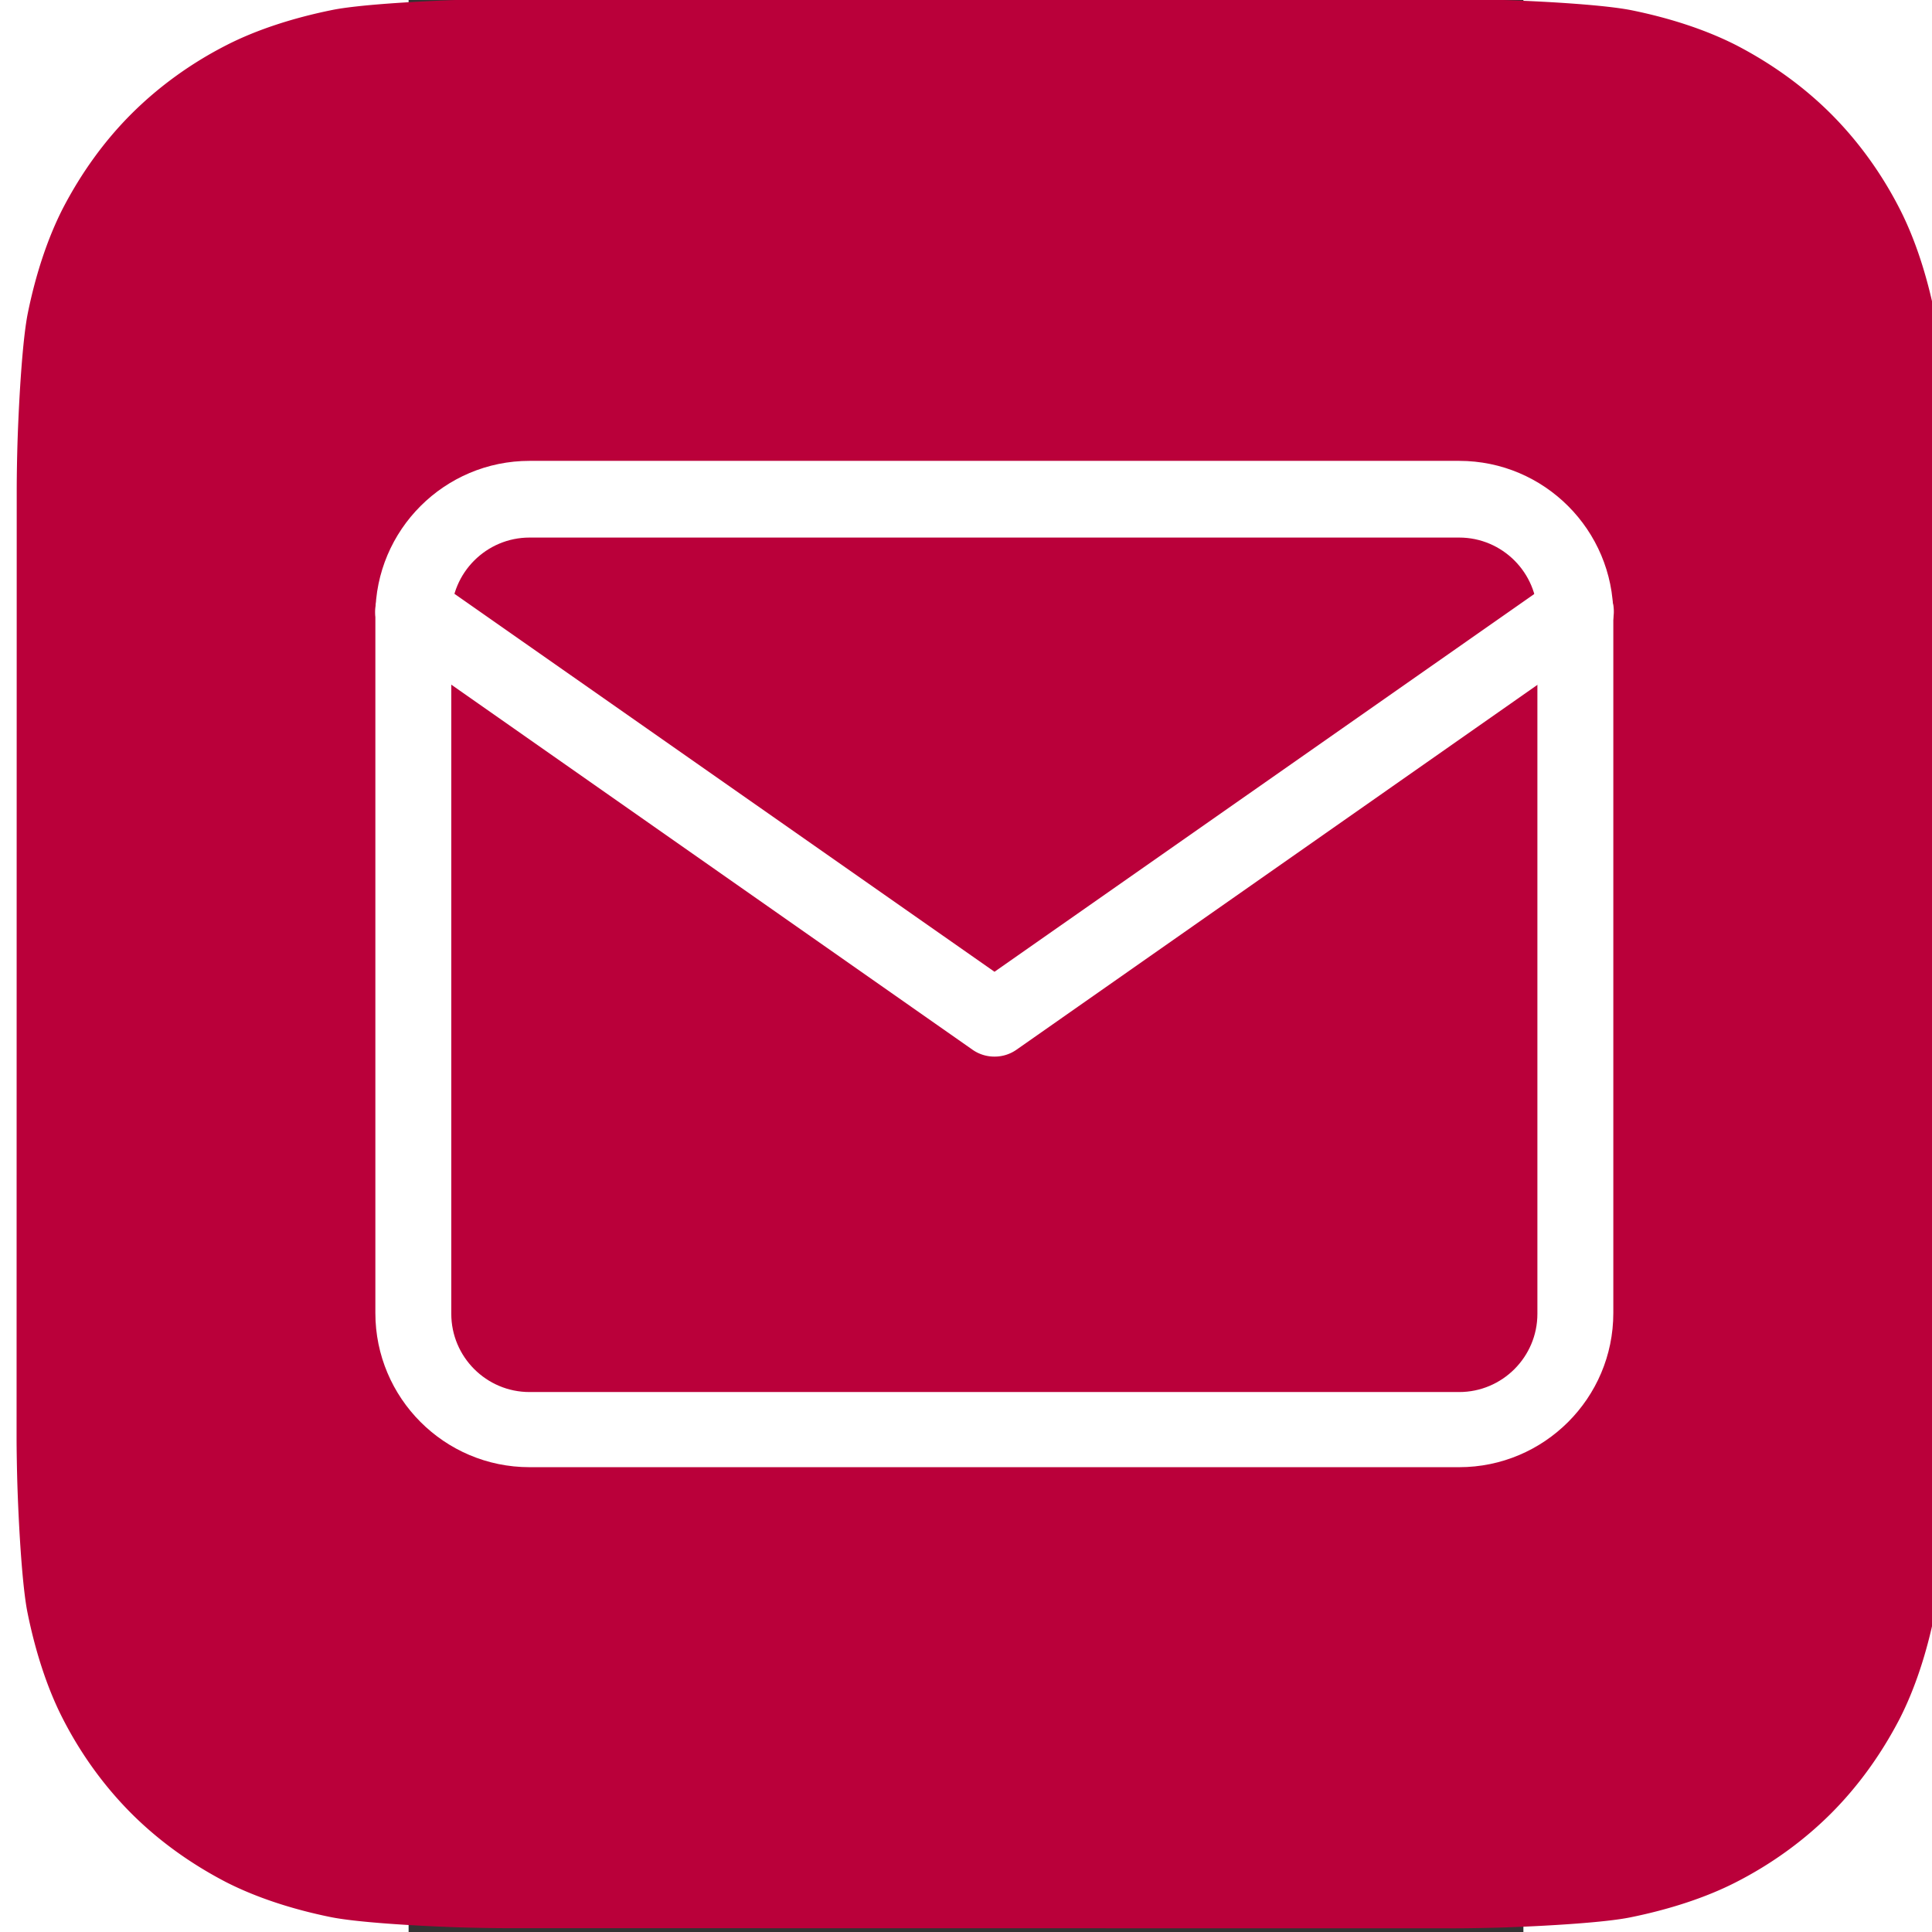
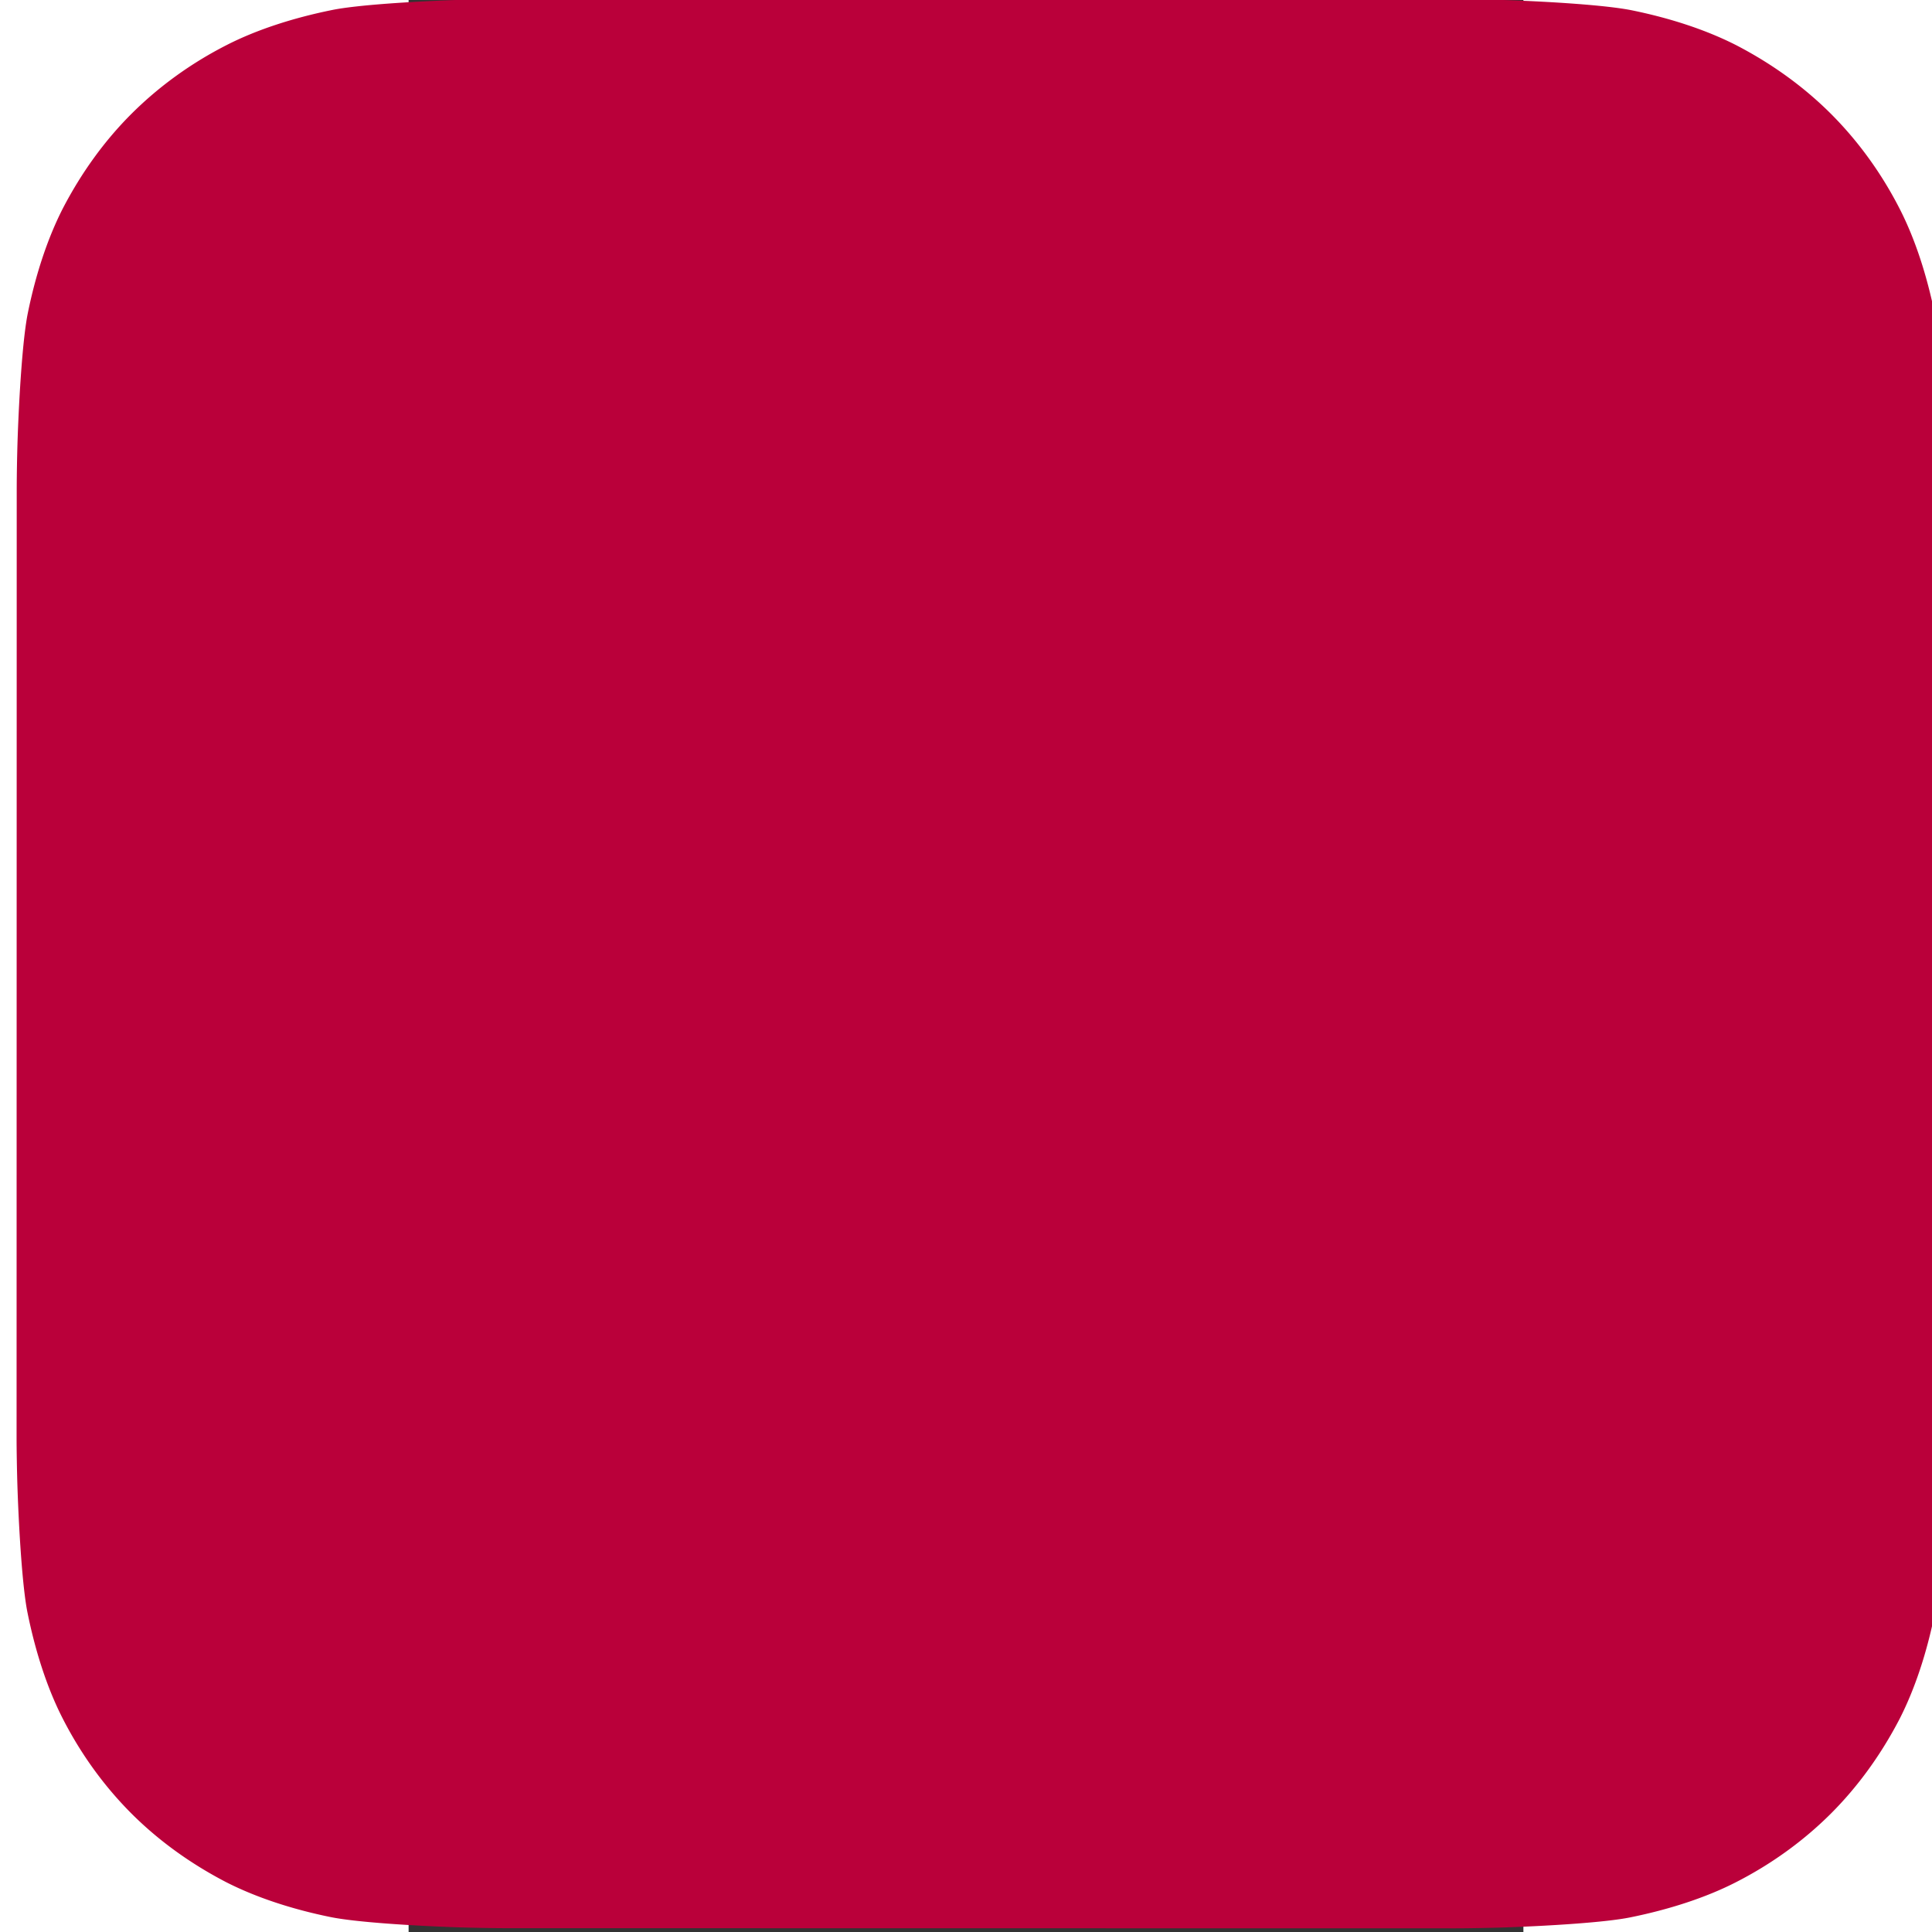
<svg xmlns="http://www.w3.org/2000/svg" width="28" height="28" version="1.1" viewBox="-117 -195 23.6 40.9" xml:space="preserve">
  <rect x="-117" y="-195" width="23.6" height="40.9" fill="#333333" stroke="none" />
  <path d="m-116-195c-0.912 0.032-2.09 0.104-2.62 0.212-0.815 0.165-1.59 0.414-2.23 0.741-0.752 0.383-1.43 0.873-2.01 1.45-0.584 0.582-1.07 1.26-1.46 2.01-0.325 0.637-0.575 1.4-0.74 2.21-0.11 0.539-0.183 1.72-0.216 2.64a36.8 36.8 0 0 0-0.02 1.08l-3e-3 20.1c0 0.223 7e-3 0.708 0.02 1.08 0.032 0.912 0.104 2.09 0.212 2.62 0.165 0.815 0.414 1.59 0.741 2.23 0.383 0.752 0.873 1.43 1.45 2.01 0.582 0.583 1.26 1.07 2.01 1.46 0.637 0.325 1.4 0.575 2.21 0.74 0.539 0.11 1.72 0.183 2.64 0.216 0.375 0.013 0.86 0.02 1.08 0.02l20.1 3e-3c0.223 0 0.709-7e-3 1.08-0.02 0.912-0.033 2.09-0.104 2.62-0.212 0.815-0.165 1.59-0.414 2.23-0.741 0.752-0.383 1.43-0.873 2.01-1.45 0.583-0.582 1.07-1.26 1.46-2.01 0.325-0.637 0.575-1.4 0.74-2.21 0.11-0.539 0.183-1.72 0.216-2.64 0.013-0.375 0.02-0.86 0.02-1.08l0.003-20.1c0-0.223-0.007-0.709-0.02-1.08-0.033-0.912-0.104-2.09-0.212-2.62-0.165-0.815-0.414-1.59-0.741-2.23-0.383-0.752-0.873-1.43-1.45-2.01-0.582-0.583-1.26-1.07-2.01-1.46-0.637-0.325-1.4-0.575-2.21-0.74-0.539-0.11-1.72-0.183-2.64-0.216-0.375-0.013-0.86-0.02-1.08-0.02l-20.1-3e-3a36.7 36.7 0 0 0-1.08 0.02" fill="#ba003a" stroke-width=".07" />
  <g transform="matrix(.164 0 0 .164 -121 -191)" fill="#fff">
-     <path d="m160 165h-120c-11 0-19.9-8.94-19.9-19.9v-90.1c1e-3 -11 8.94-19.9 19.9-19.9h120c11 0 19.9 8.95 19.9 19.9v90.1c0 11-8.94 19.9-19.9 19.9zm-120-120c-5.56 0-10.1 4.53-10.1 10.1v90.1c0 5.57 4.53 10.1 10.1 10.1h120c5.57 0 10.1-4.53 10.1-10.1v-90.1c0-5.57-4.53-10.1-10.1-10.1z" />
-     <path d="m100 112a4.91 4.91 0 0 1-2.82-0.89l-75.1-52.6a4.92 4.92 0 0 1 5.64-8.06l72.3 50.6 72.3-50.6a4.92 4.92 0 0 1 5.64 8.06l-75.1 52.6a4.91 4.91 0 0 1-2.82 0.89z" />
-   </g>
+     </g>
</svg>